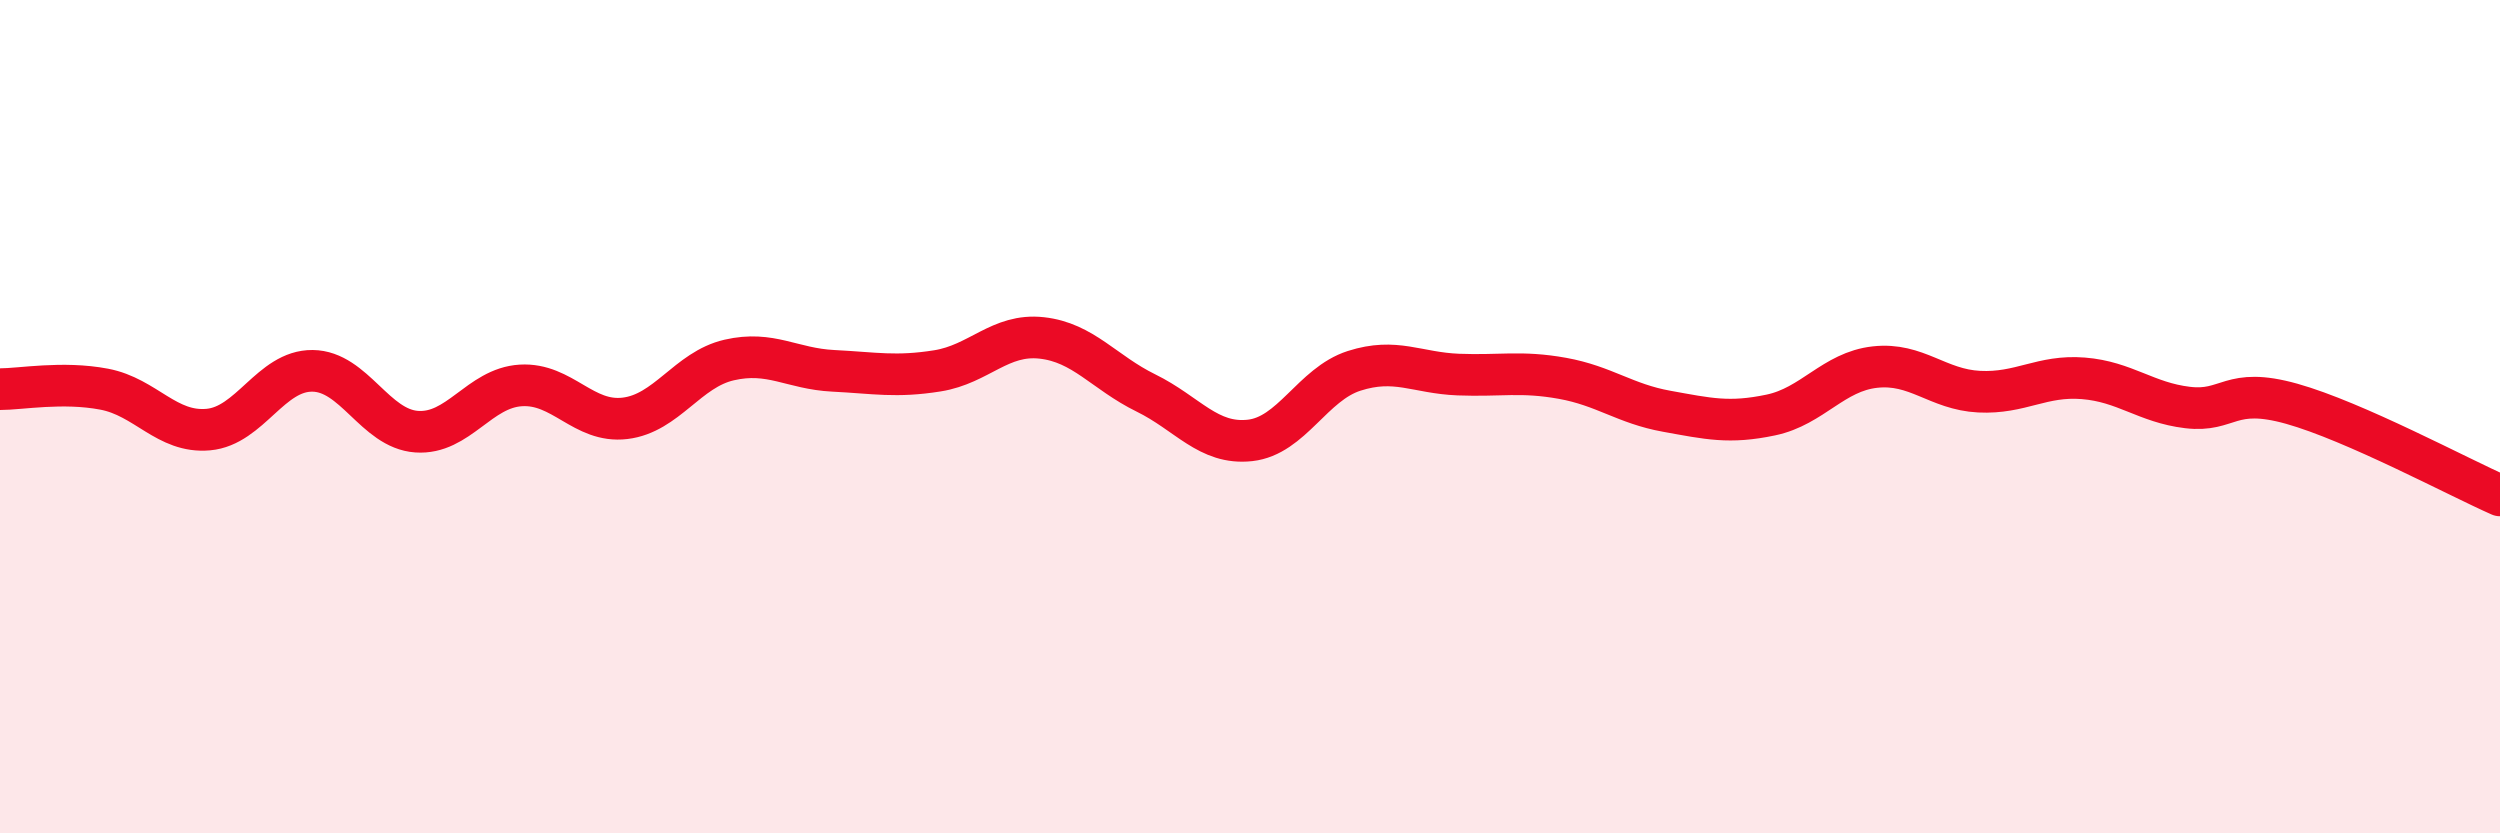
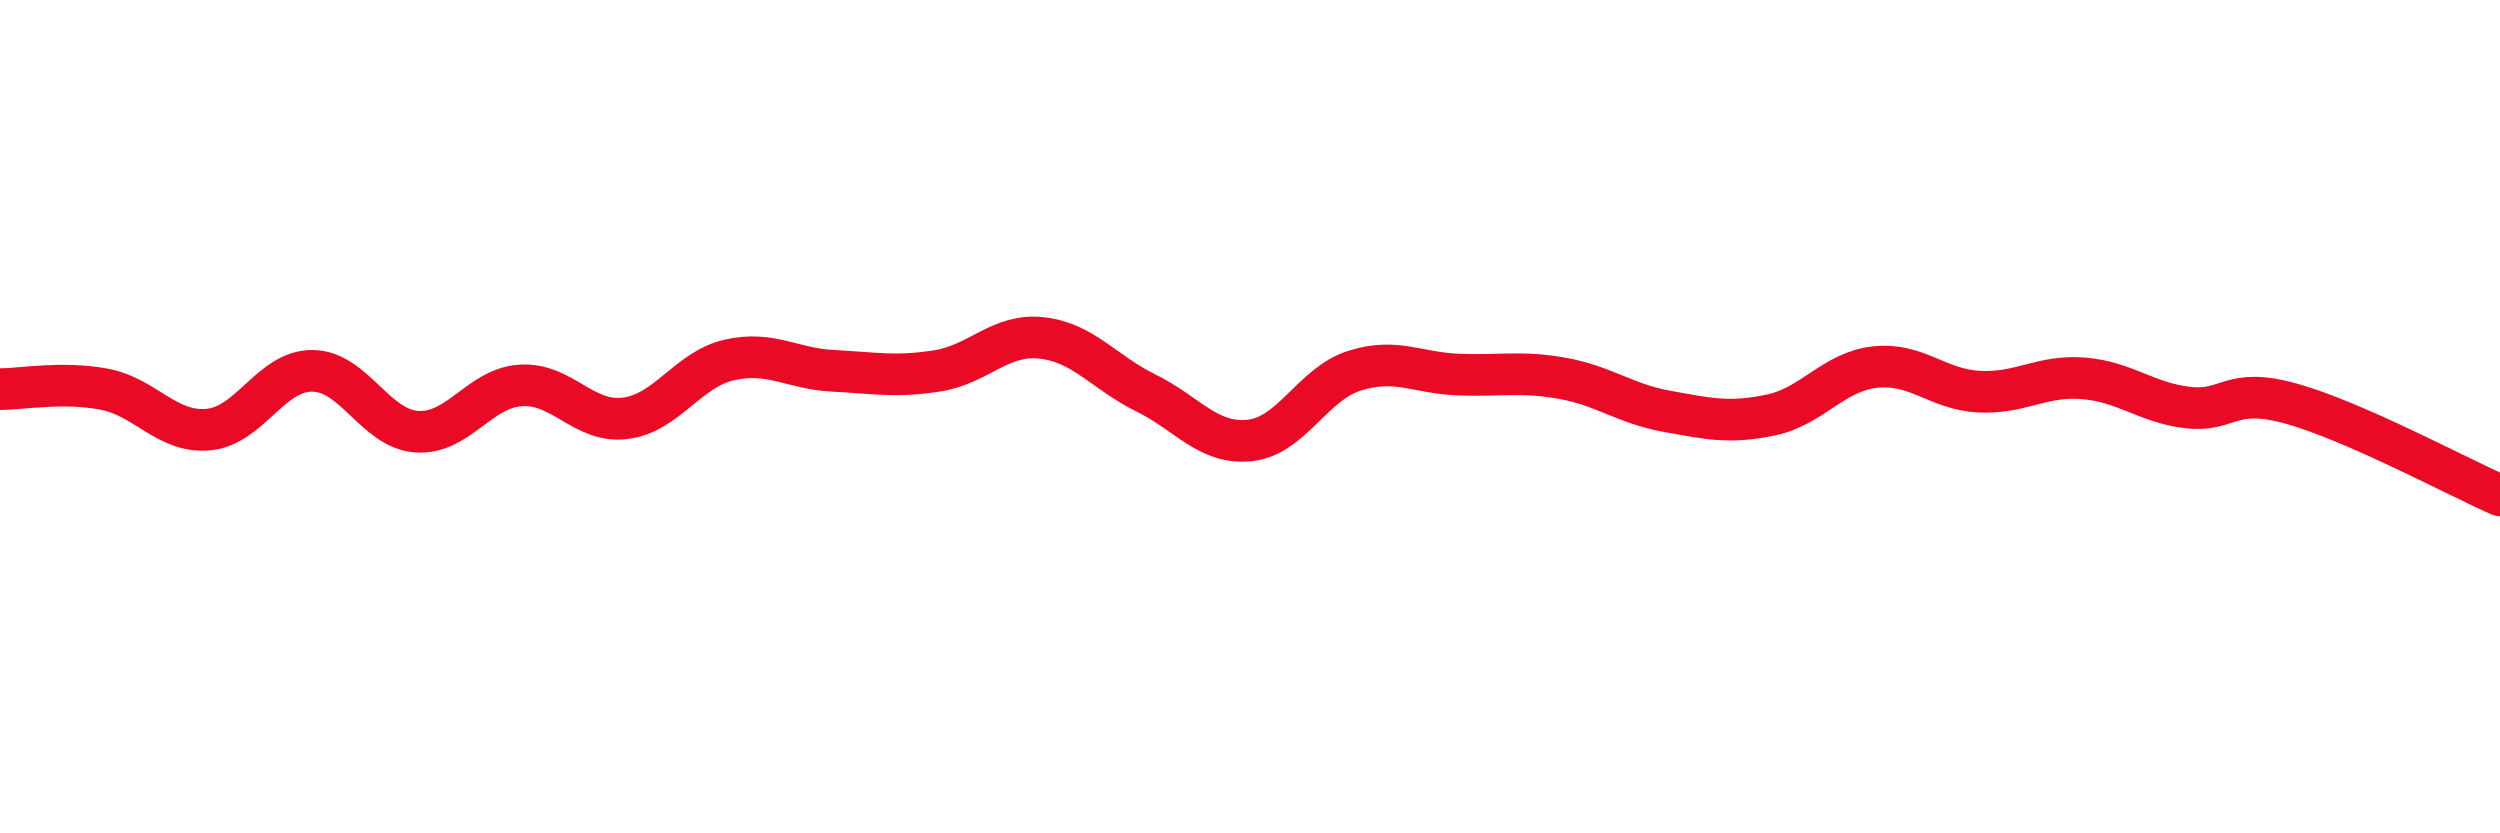
<svg xmlns="http://www.w3.org/2000/svg" width="60" height="20" viewBox="0 0 60 20">
-   <path d="M 0,9.34 C 0.5,9.34 1.5,9.15 2.5,9.34 C 3.5,9.53 4,10.4 5,10.31 C 6,10.22 6.5,8.89 7.5,8.9 C 8.5,8.91 9,10.29 10,10.36 C 11,10.43 11.5,9.31 12.5,9.25 C 13.5,9.19 14,10.16 15,10.04 C 16,9.92 16.5,8.87 17.5,8.64 C 18.5,8.41 19,8.85 20,8.9 C 21,8.95 21.5,9.06 22.5,8.9 C 23.5,8.74 24,8 25,8.11 C 26,8.22 26.5,8.94 27.5,9.43 C 28.5,9.92 29,10.68 30,10.57 C 31,10.46 31.5,9.22 32.5,8.9 C 33.5,8.58 34,8.95 35,8.99 C 36,9.03 36.5,8.9 37.5,9.08 C 38.5,9.26 39,9.69 40,9.87 C 41,10.05 41.5,10.17 42.5,9.96 C 43.5,9.75 44,8.92 45,8.81 C 46,8.7 46.5,9.35 47.5,9.4 C 48.5,9.45 49,9 50,9.08 C 51,9.16 51.5,9.66 52.5,9.78 C 53.5,9.9 53.5,9.27 55,9.69 C 56.5,10.11 59,11.45 60,11.89L60 20L0 20Z" fill="#EB0A25" opacity="0.1" stroke-linecap="round" stroke-linejoin="round" />
  <path d="M 0,9.34 C 0.5,9.34 1.5,9.15 2.5,9.34 C 3.5,9.53 4,10.4 5,10.31 C 6,10.22 6.5,8.89 7.5,8.9 C 8.5,8.91 9,10.29 10,10.36 C 11,10.43 11.5,9.31 12.5,9.25 C 13.5,9.19 14,10.16 15,10.04 C 16,9.92 16.5,8.87 17.5,8.64 C 18.5,8.41 19,8.85 20,8.9 C 21,8.95 21.5,9.06 22.5,8.9 C 23.5,8.74 24,8 25,8.11 C 26,8.22 26.5,8.94 27.5,9.43 C 28.5,9.92 29,10.68 30,10.57 C 31,10.46 31.5,9.22 32.5,8.9 C 33.5,8.58 34,8.95 35,8.99 C 36,9.03 36.5,8.9 37.5,9.08 C 38.5,9.26 39,9.69 40,9.87 C 41,10.05 41.5,10.17 42.5,9.96 C 43.5,9.75 44,8.92 45,8.81 C 46,8.7 46.5,9.35 47.5,9.4 C 48.5,9.45 49,9 50,9.08 C 51,9.16 51.5,9.66 52.5,9.78 C 53.5,9.9 53.5,9.27 55,9.69 C 56.5,10.11 59,11.45 60,11.89" stroke="#EB0A25" stroke-width="1" fill="none" stroke-linecap="round" stroke-linejoin="round" />
</svg>